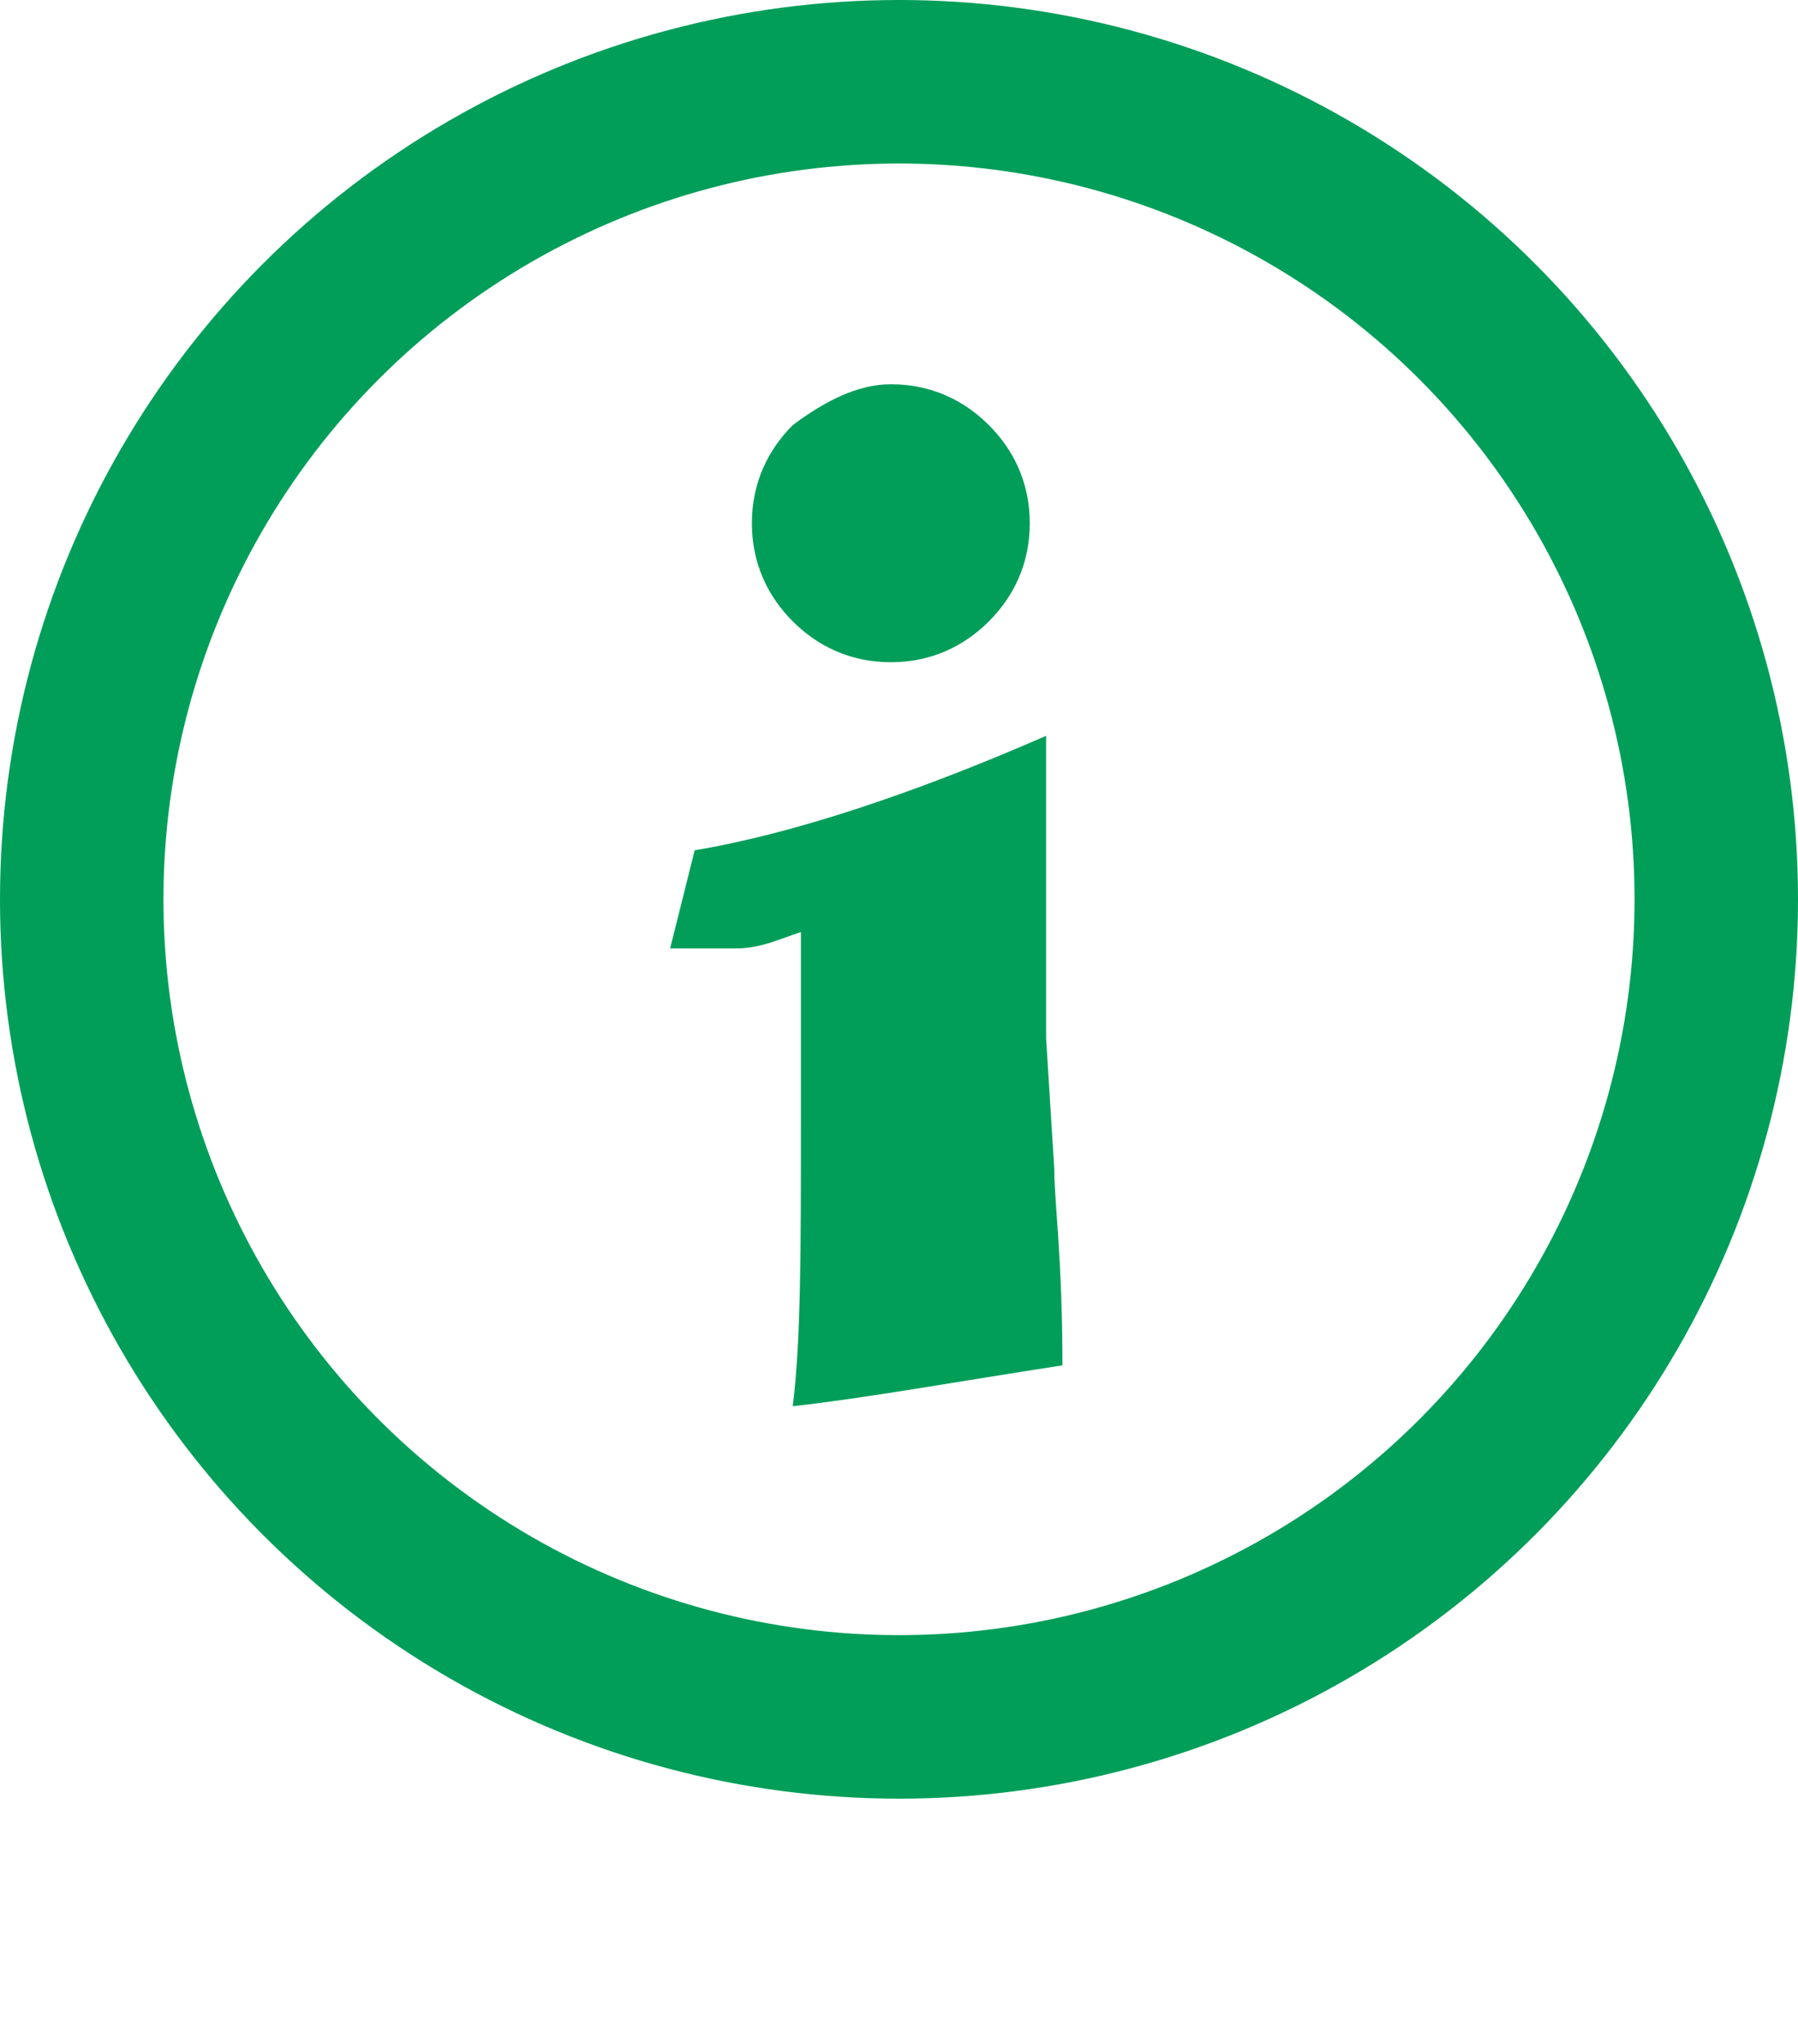
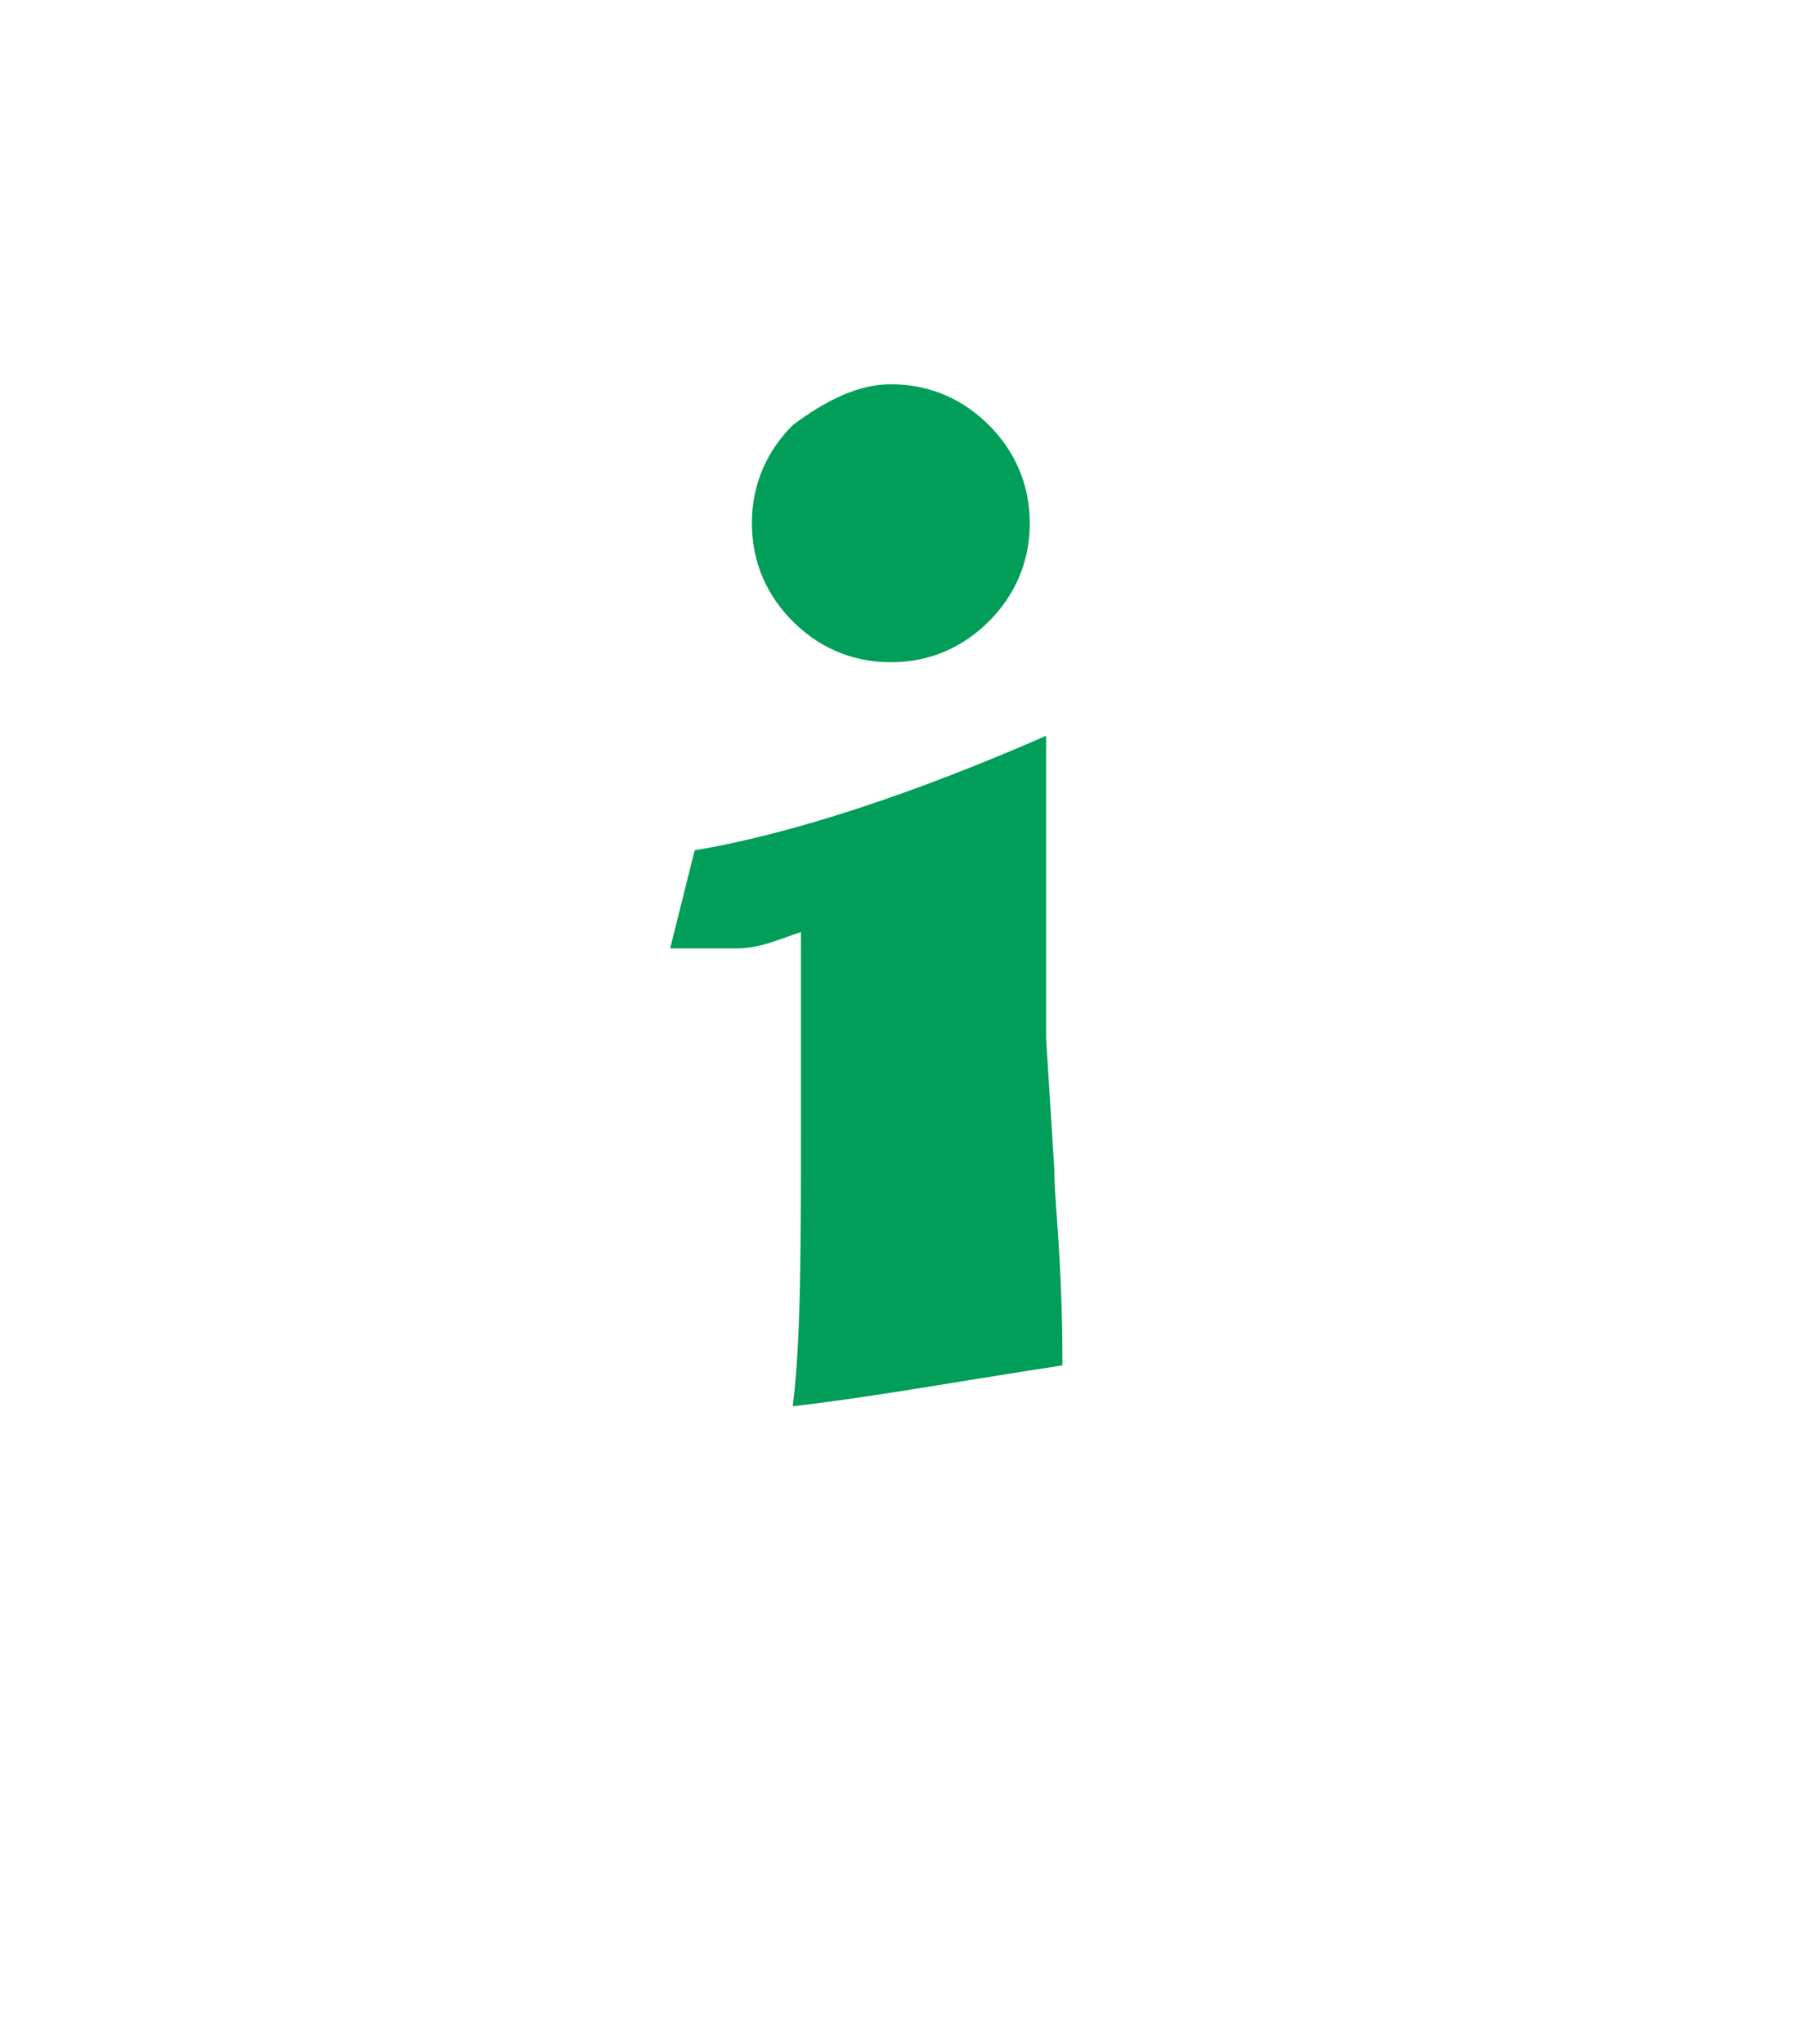
<svg xmlns="http://www.w3.org/2000/svg" version="1.1" id="Ebene_1" x="0px" y="0px" viewBox="0 0 22 25" style="enable-background:new 0 0 22 25;" xml:space="preserve">
  <style type="text/css">
	.st0{fill:none;}
	.st1{fill:none;stroke:#009E59;stroke-width:2;}
	.st2{enable-background:new    ;}
	.st3{fill:#009E59;}
</style>
  <g transform="translate(-1348 -353)">
    <g transform="translate(1348 353)">
      <circle class="st0" cx="11" cy="11" r="11" />
-       <circle class="st1" cx="11" cy="11" r="10" />
    </g>
    <g class="st2">
-       <path class="st3" d="M1356.2,364.6l0.3-1.2c1.2-0.2,2.7-0.7,4.3-1.4v1.6l0,0.7c0,0.1,0,0.2,0,0.2c0,0.2,0,0.5,0,0.8    c0,0.2,0,0.3,0,0.4l0.1,1.6c0,0.4,0.1,1.1,0.1,2.4c-1.3,0.2-2.4,0.4-3.3,0.5c0.1-0.8,0.1-1.9,0.1-3.5l0-2.3    c-0.3,0.1-0.5,0.2-0.8,0.2C1356.6,364.6,1356.4,364.6,1356.2,364.6z M1358.9,357.7c0.5,0,0.9,0.2,1.2,0.5c0.3,0.3,0.5,0.7,0.5,1.2    c0,0.5-0.2,0.9-0.5,1.2c-0.3,0.3-0.7,0.5-1.2,0.5s-0.9-0.2-1.2-0.5c-0.3-0.3-0.5-0.7-0.5-1.2c0-0.5,0.2-0.9,0.5-1.2    C1358.1,357.9,1358.5,357.7,1358.9,357.7z" />
+       <path class="st3" d="M1356.2,364.6l0.3-1.2c1.2-0.2,2.7-0.7,4.3-1.4v1.6l0,0.7c0,0.1,0,0.2,0,0.2c0,0.2,0,0.5,0,0.8    c0,0.2,0,0.3,0,0.4l0.1,1.6c0,0.4,0.1,1.1,0.1,2.4c-1.3,0.2-2.4,0.4-3.3,0.5c0.1-0.8,0.1-1.9,0.1-3.5l0-2.3    c-0.3,0.1-0.5,0.2-0.8,0.2C1356.6,364.6,1356.4,364.6,1356.2,364.6z M1358.9,357.7c0.5,0,0.9,0.2,1.2,0.5c0.3,0.3,0.5,0.7,0.5,1.2    c0,0.5-0.2,0.9-0.5,1.2c-0.3,0.3-0.7,0.5-1.2,0.5s-0.9-0.2-1.2-0.5c-0.3-0.3-0.5-0.7-0.5-1.2c0-0.5,0.2-0.9,0.5-1.2    C1358.1,357.9,1358.5,357.7,1358.9,357.7" />
    </g>
  </g>
</svg>